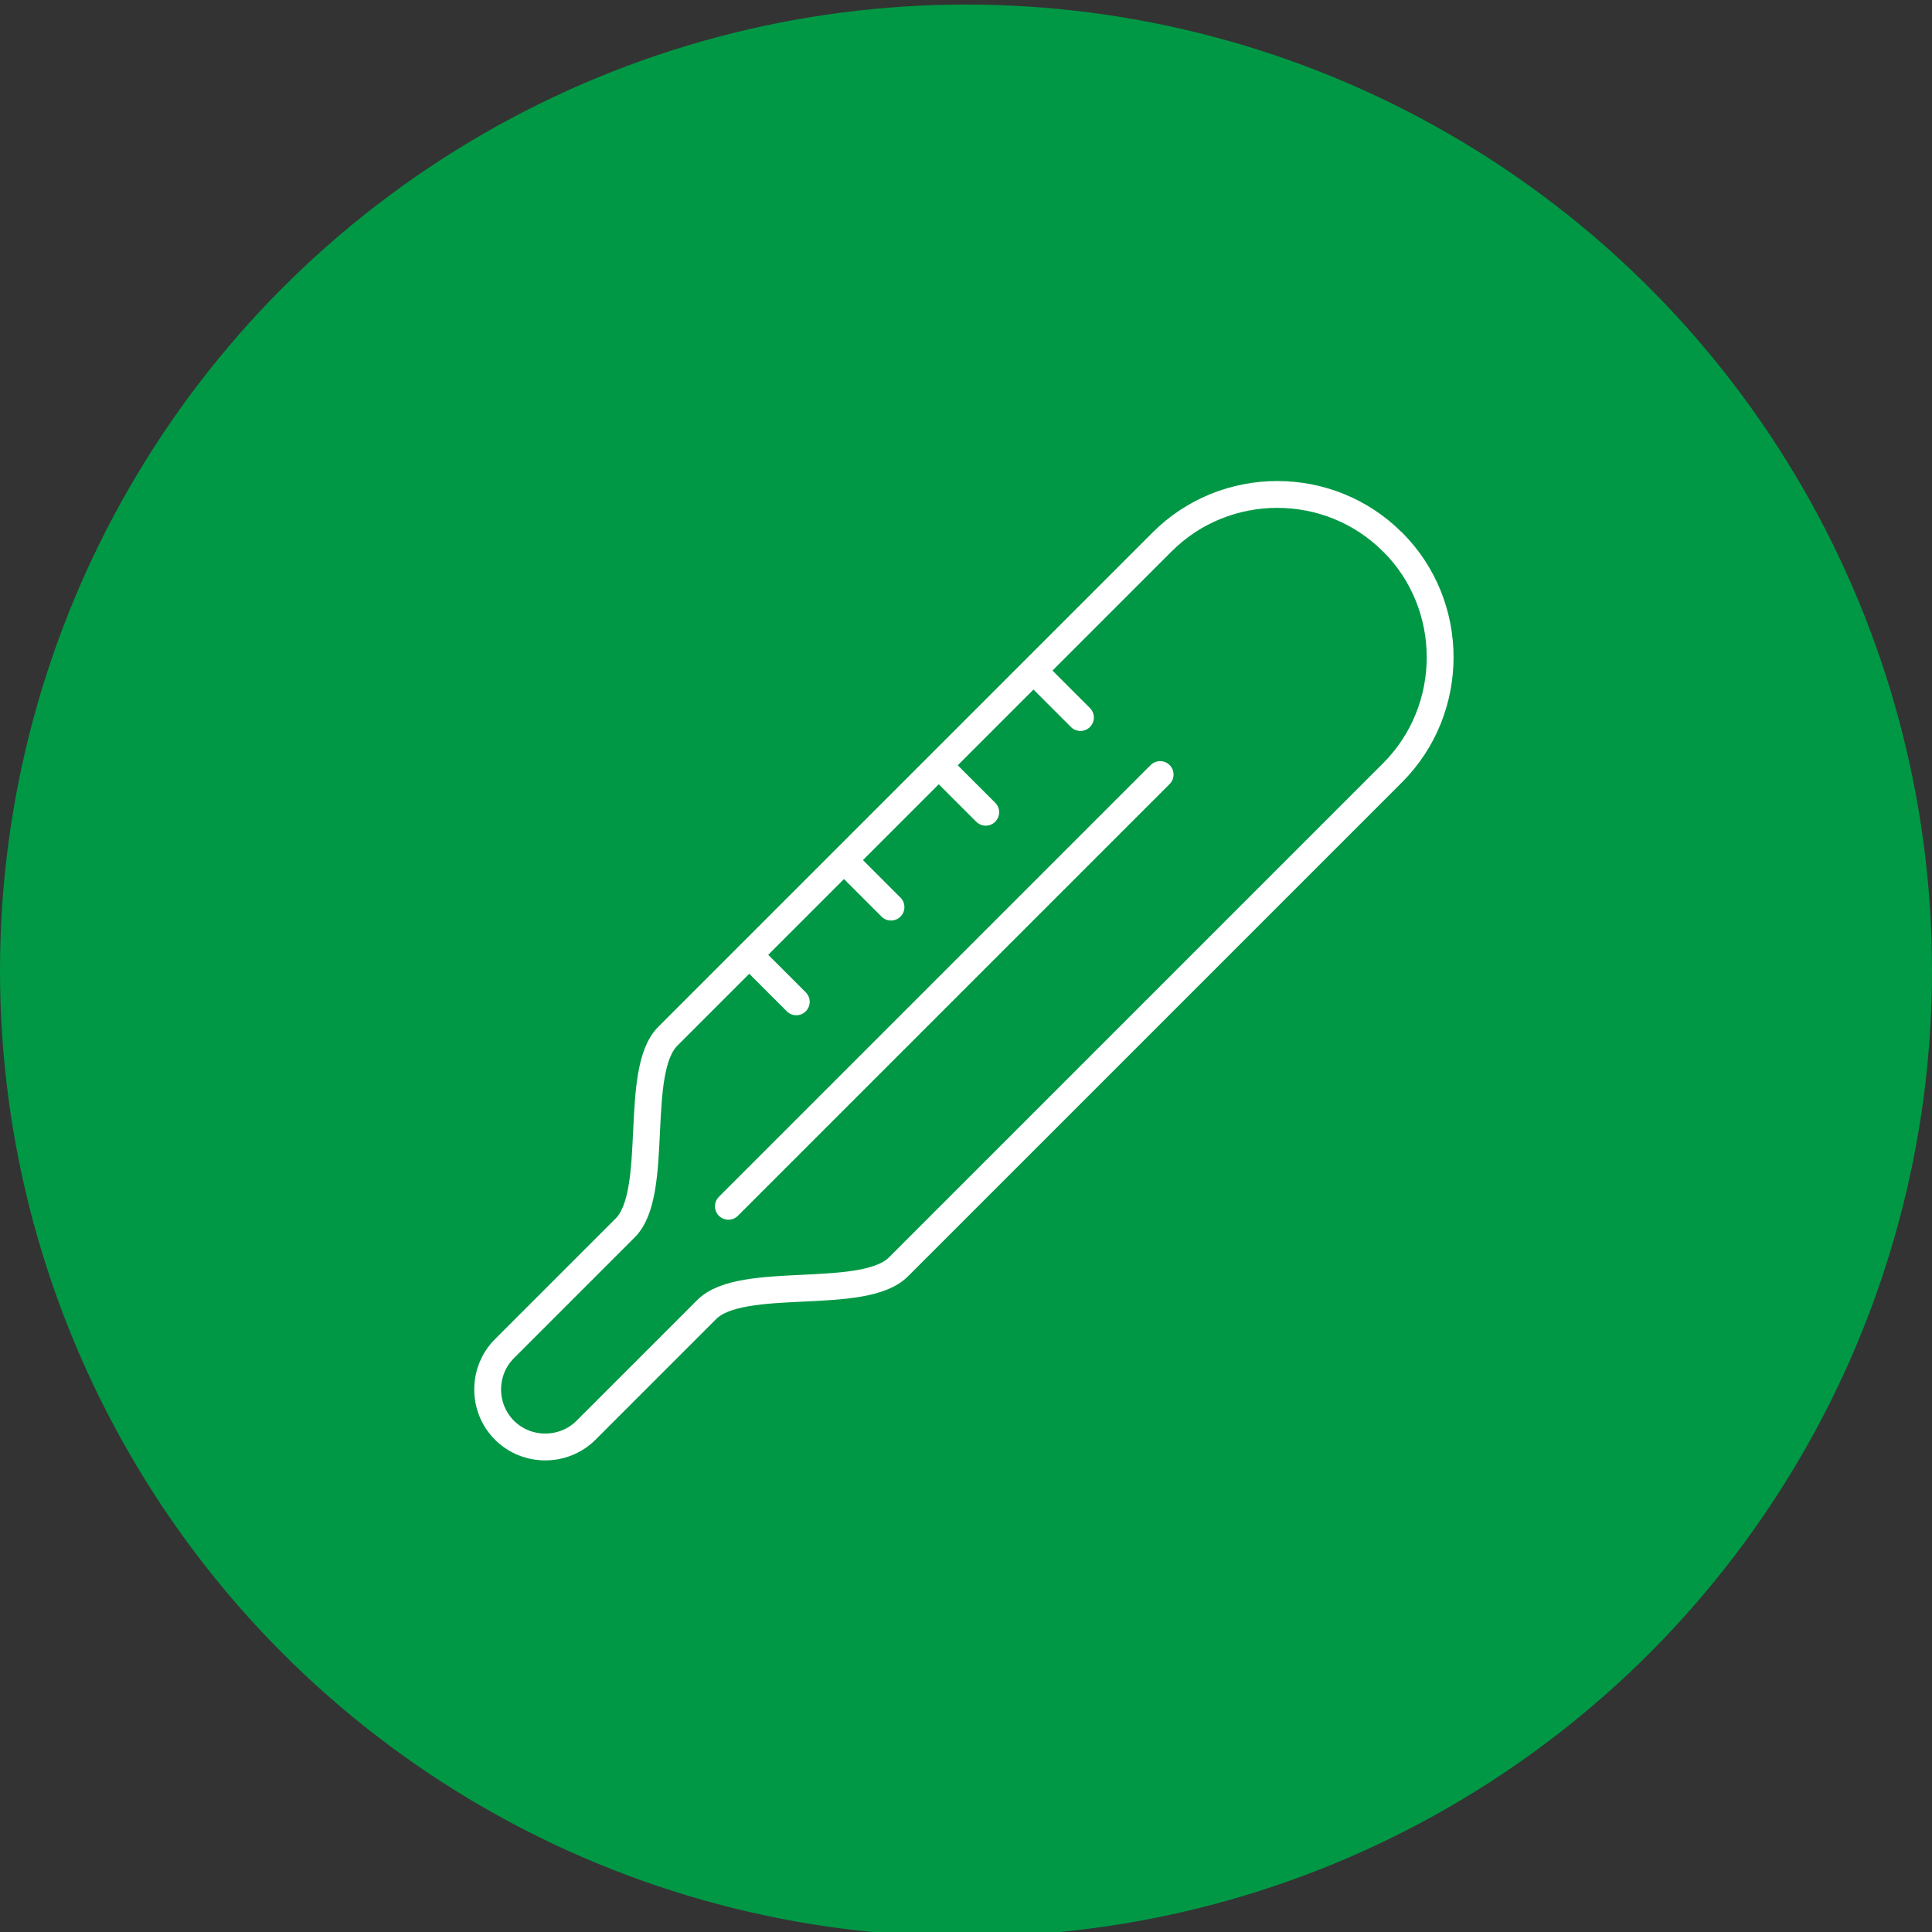
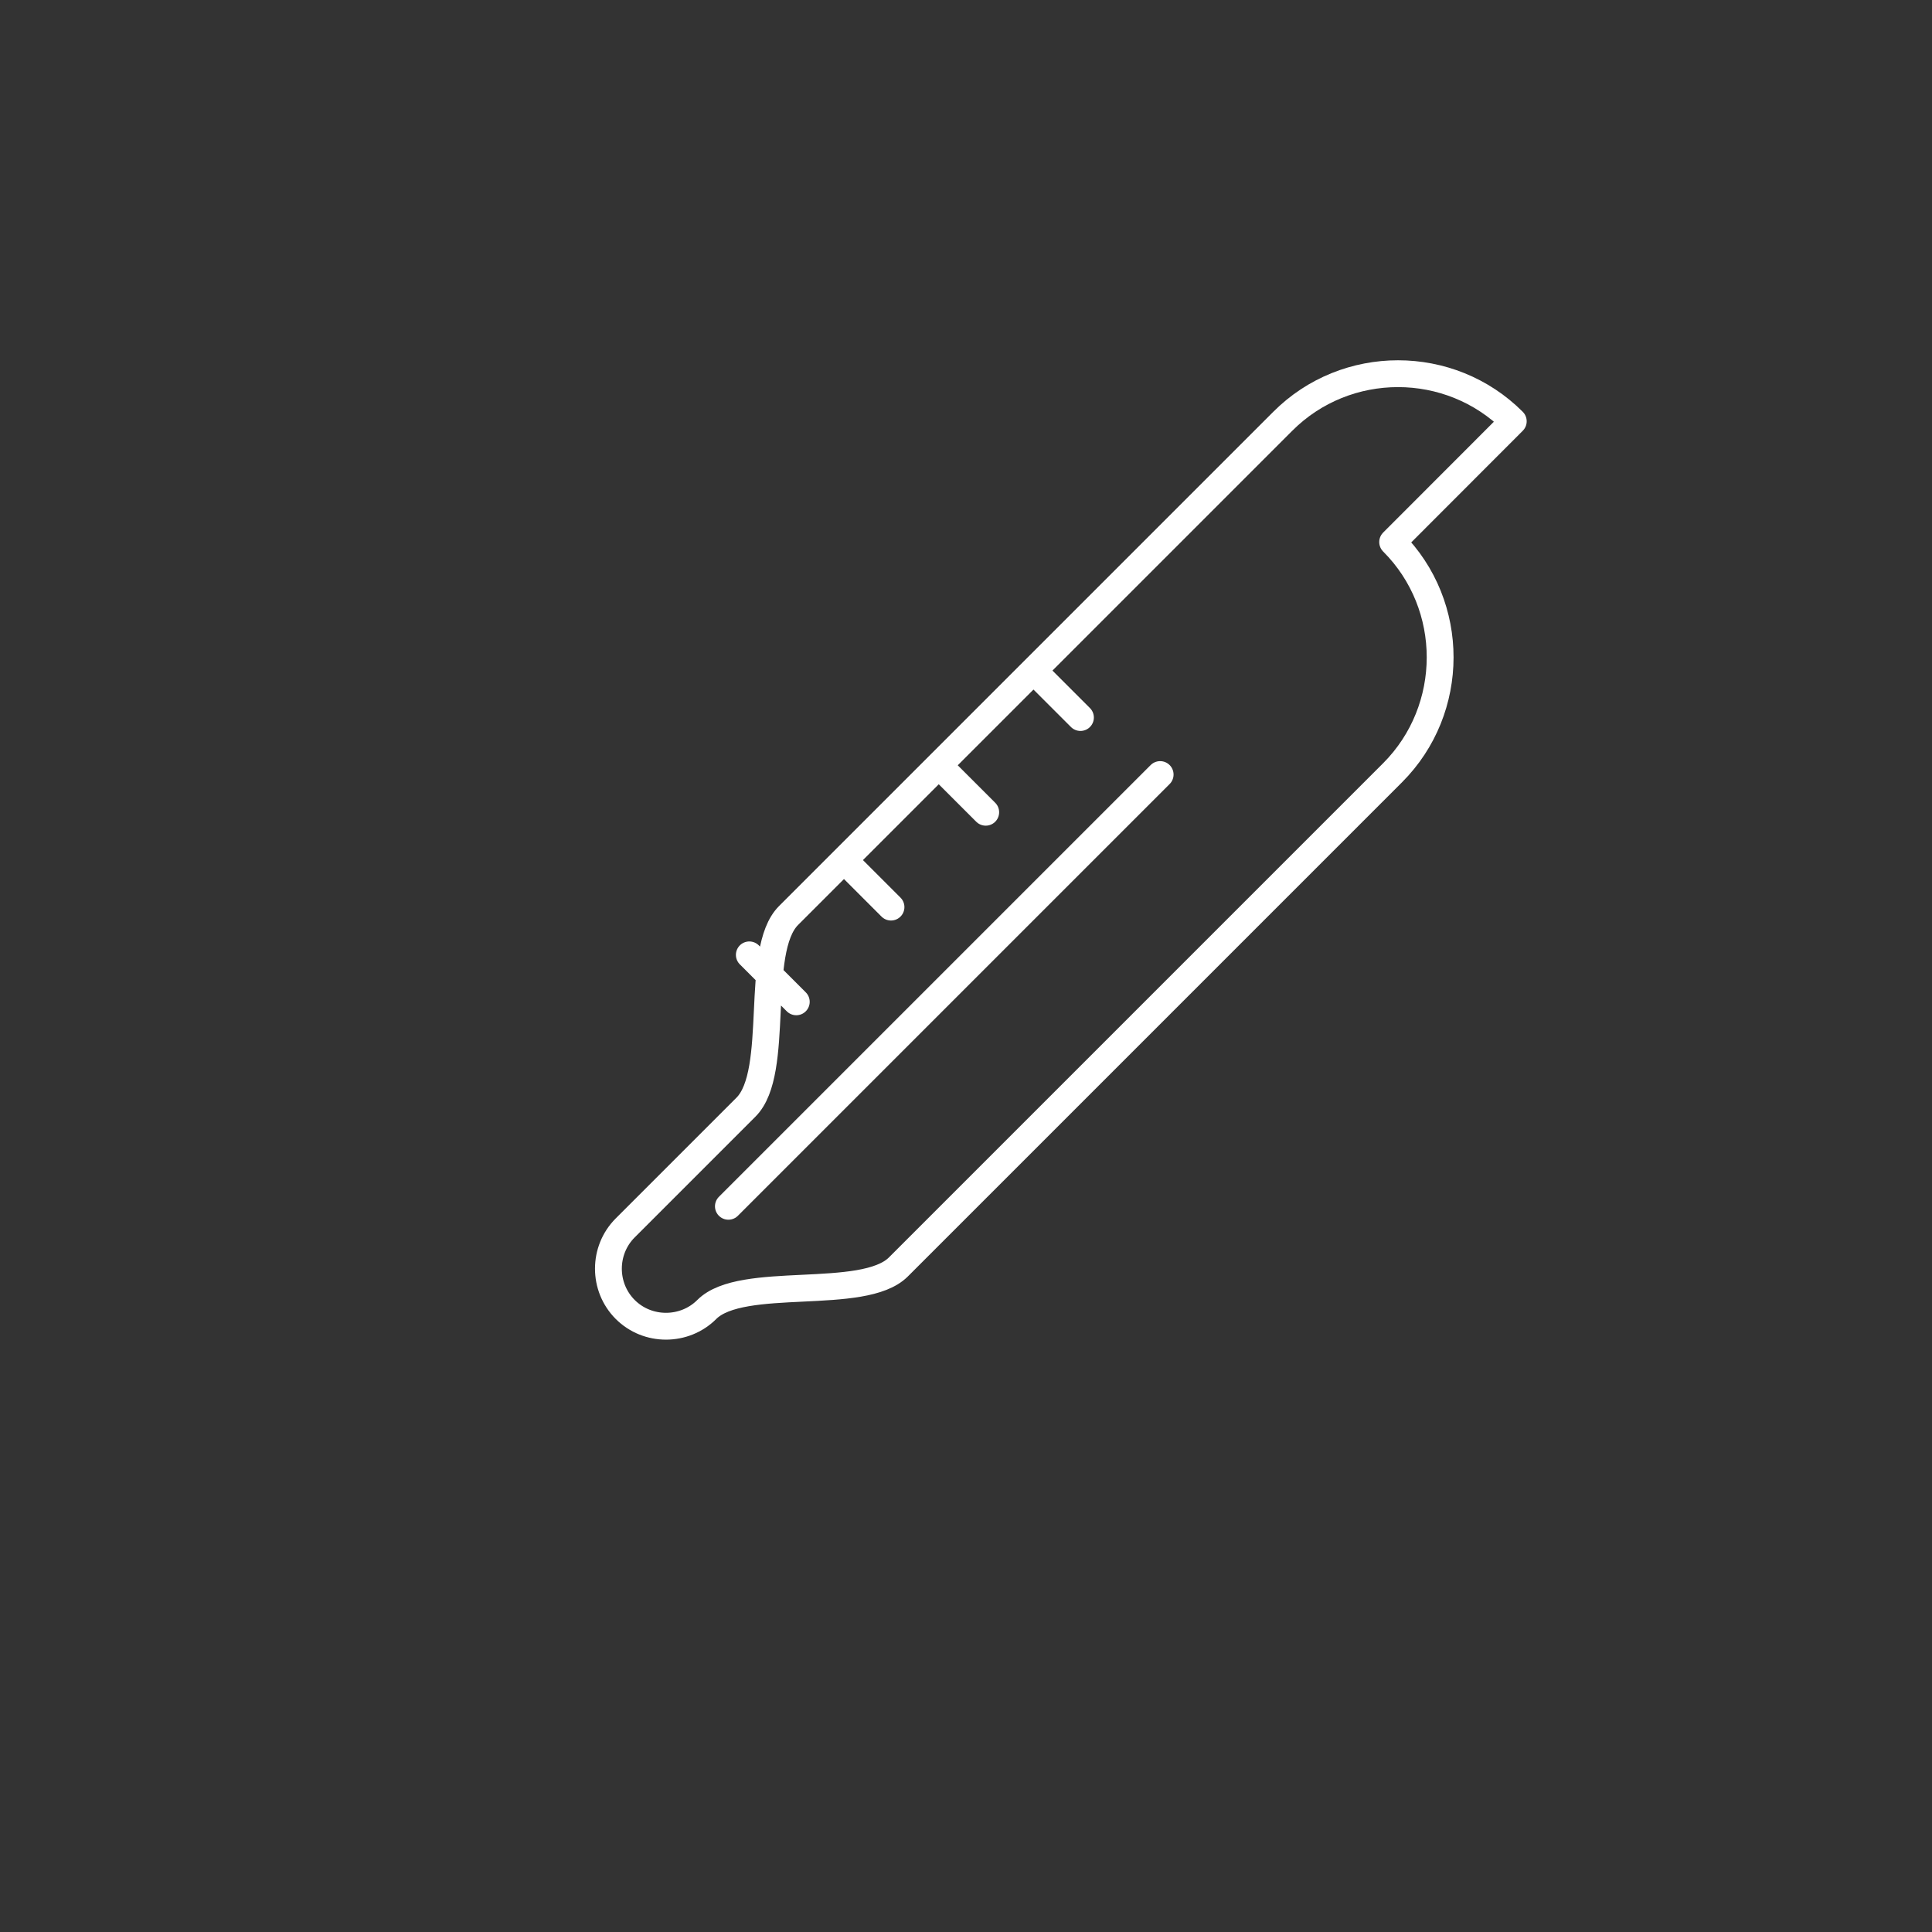
<svg xmlns="http://www.w3.org/2000/svg" id="Layer_1" viewBox="0 0 144 144">
  <rect x="0" y="0" width="144" height="144" fill="#333333" stroke="none" />
  <defs>
    <style>.cls-1{fill:#009845;}.cls-2{fill:none;stroke:#fff;stroke-linecap:round;stroke-linejoin:round;stroke-width:2px;}</style>
  </defs>
-   <circle class="cls-1" cx="72" cy="72.34" r="72" />
-   <path class="cls-2" d="m55.85,71.17l3.5,3.5m3.56-10.56l3.5,3.5m3.56-10.57l3.5,3.5m3.56-10.56l3.5,3.5m5.94,4.25l-32.18,32.18m49.51-49.51h0c4.73,4.73,4.71,12.47,0,17.19l-36.84,36.84c-2.61,2.61-11.67.56-14.28,3.17l-9,9c-1.66,1.66-4.41,1.67-6.08,0-1.67-1.67-1.67-4.41,0-6.08l9-9c2.62-2.62.56-11.66,3.17-14.28l36.84-36.84c4.72-4.73,12.46-4.73,17.18,0Z" />
+   <path class="cls-2" d="m55.85,71.17l3.5,3.5m3.56-10.56l3.5,3.5m3.56-10.57l3.5,3.5m3.56-10.56l3.5,3.5m5.94,4.25l-32.18,32.18m49.51-49.51h0c4.73,4.73,4.71,12.47,0,17.19l-36.84,36.84c-2.61,2.61-11.67.56-14.28,3.17c-1.66,1.66-4.41,1.67-6.08,0-1.67-1.67-1.67-4.41,0-6.08l9-9c2.62-2.62.56-11.66,3.17-14.28l36.84-36.84c4.72-4.73,12.46-4.73,17.18,0Z" />
</svg>